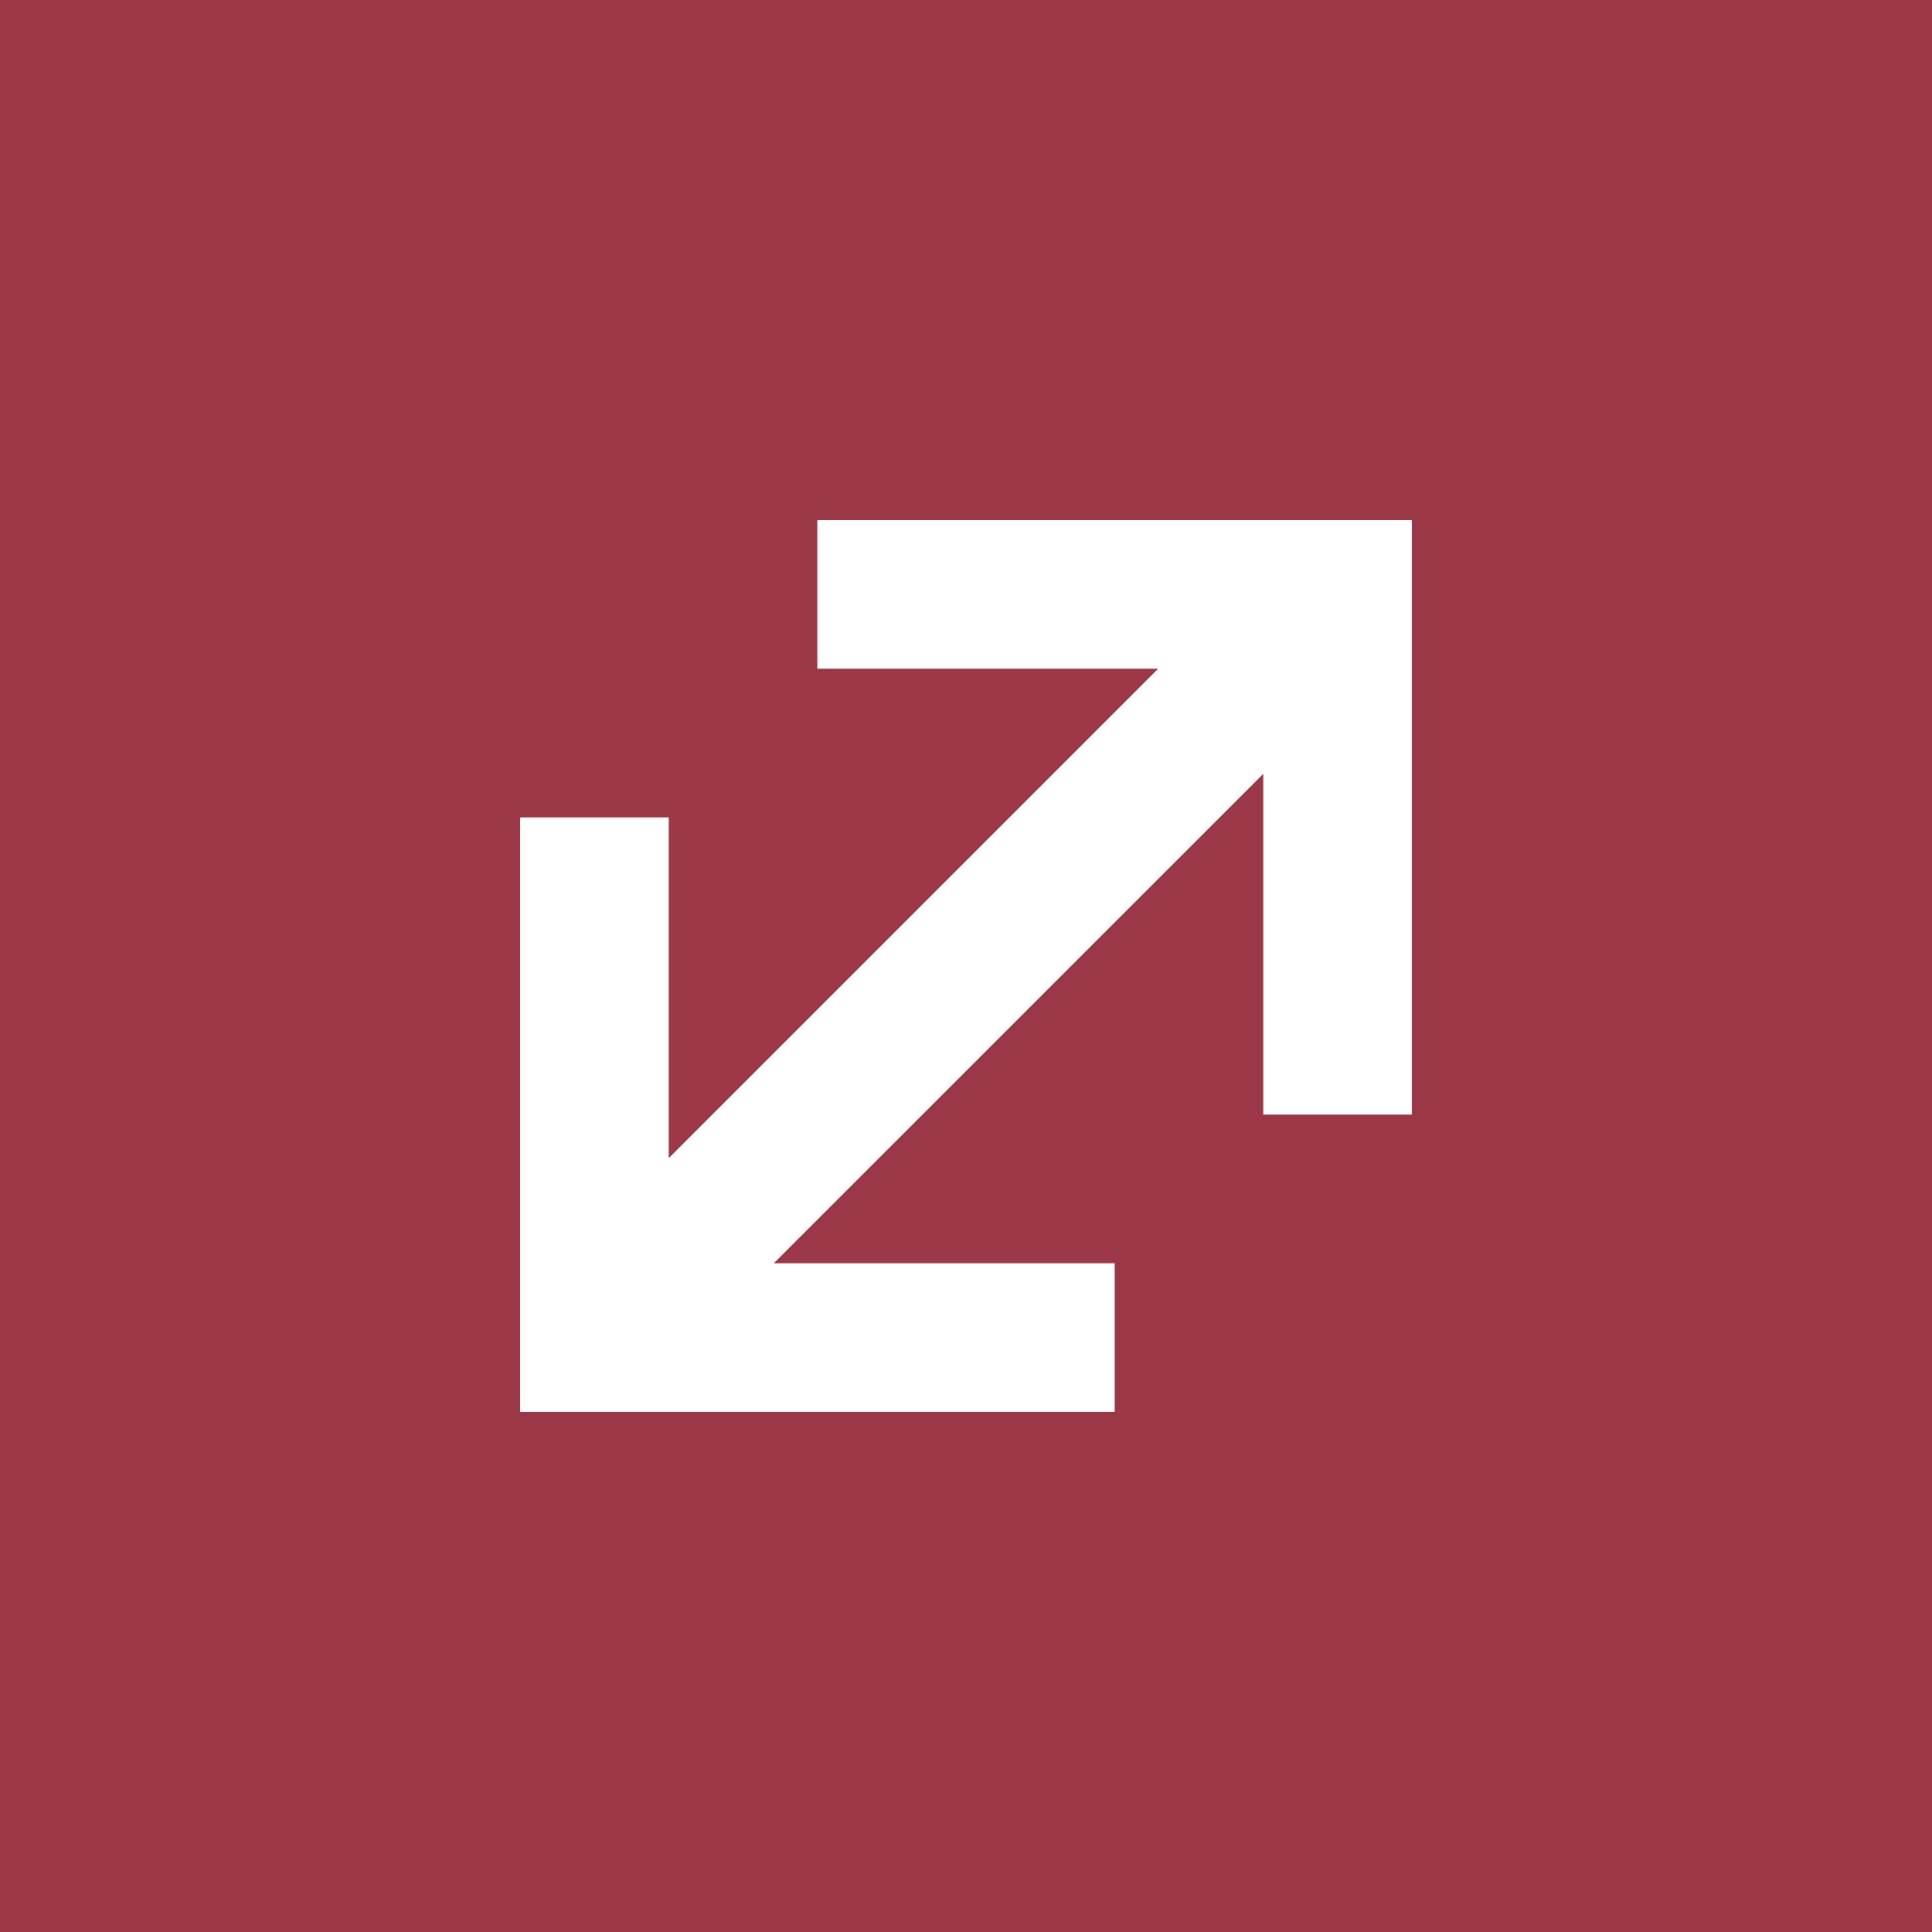
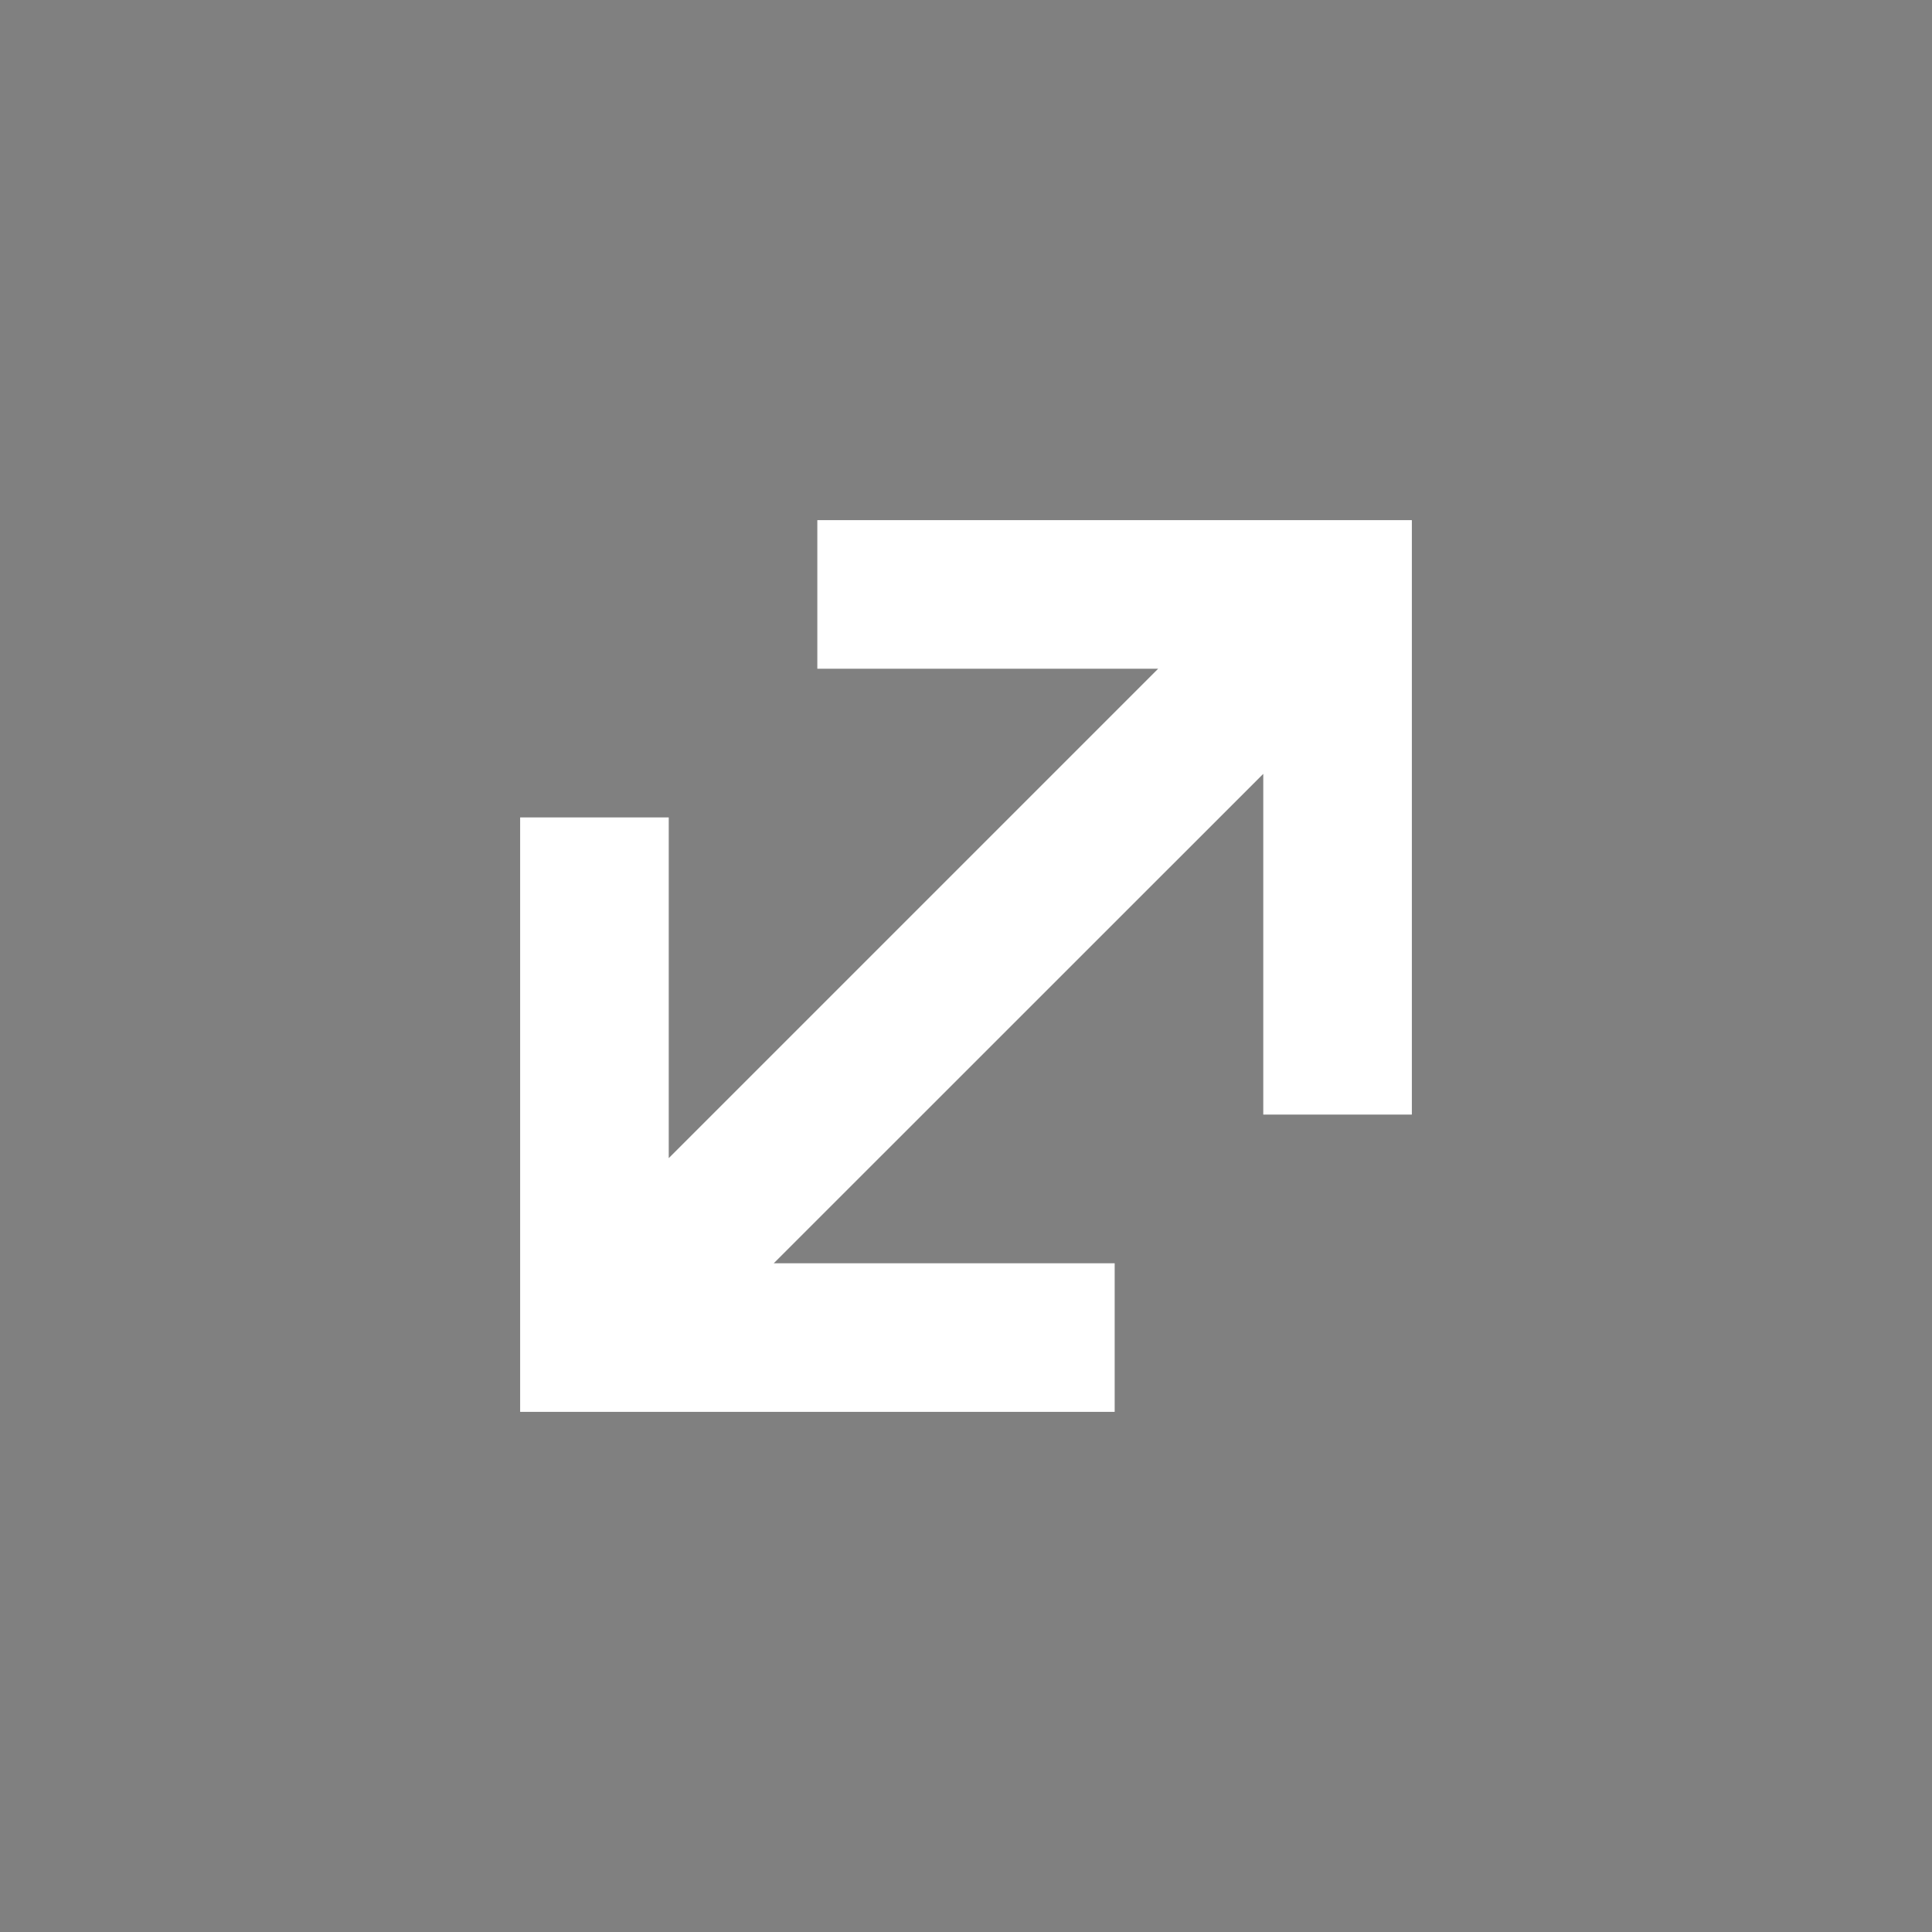
<svg xmlns="http://www.w3.org/2000/svg" width="22" height="22" class="svg-src">
  <rect width="100%" height="100%" fill="#808080" stroke="none" />
  <g fill="none" fill-rule="evenodd">
-     <path fill="#A6192E" opacity=".697" d="M0 0h22v22H0z" />
    <path d="M14.385 8.812v3.88h1.692V5.923h-6.77v1.692h3.881l-5.573 5.573v-3.88H5.923v6.769h6.77v-1.692H8.811z" fill-rule="nonzero" fill="#FFF" />
  </g>
</svg>